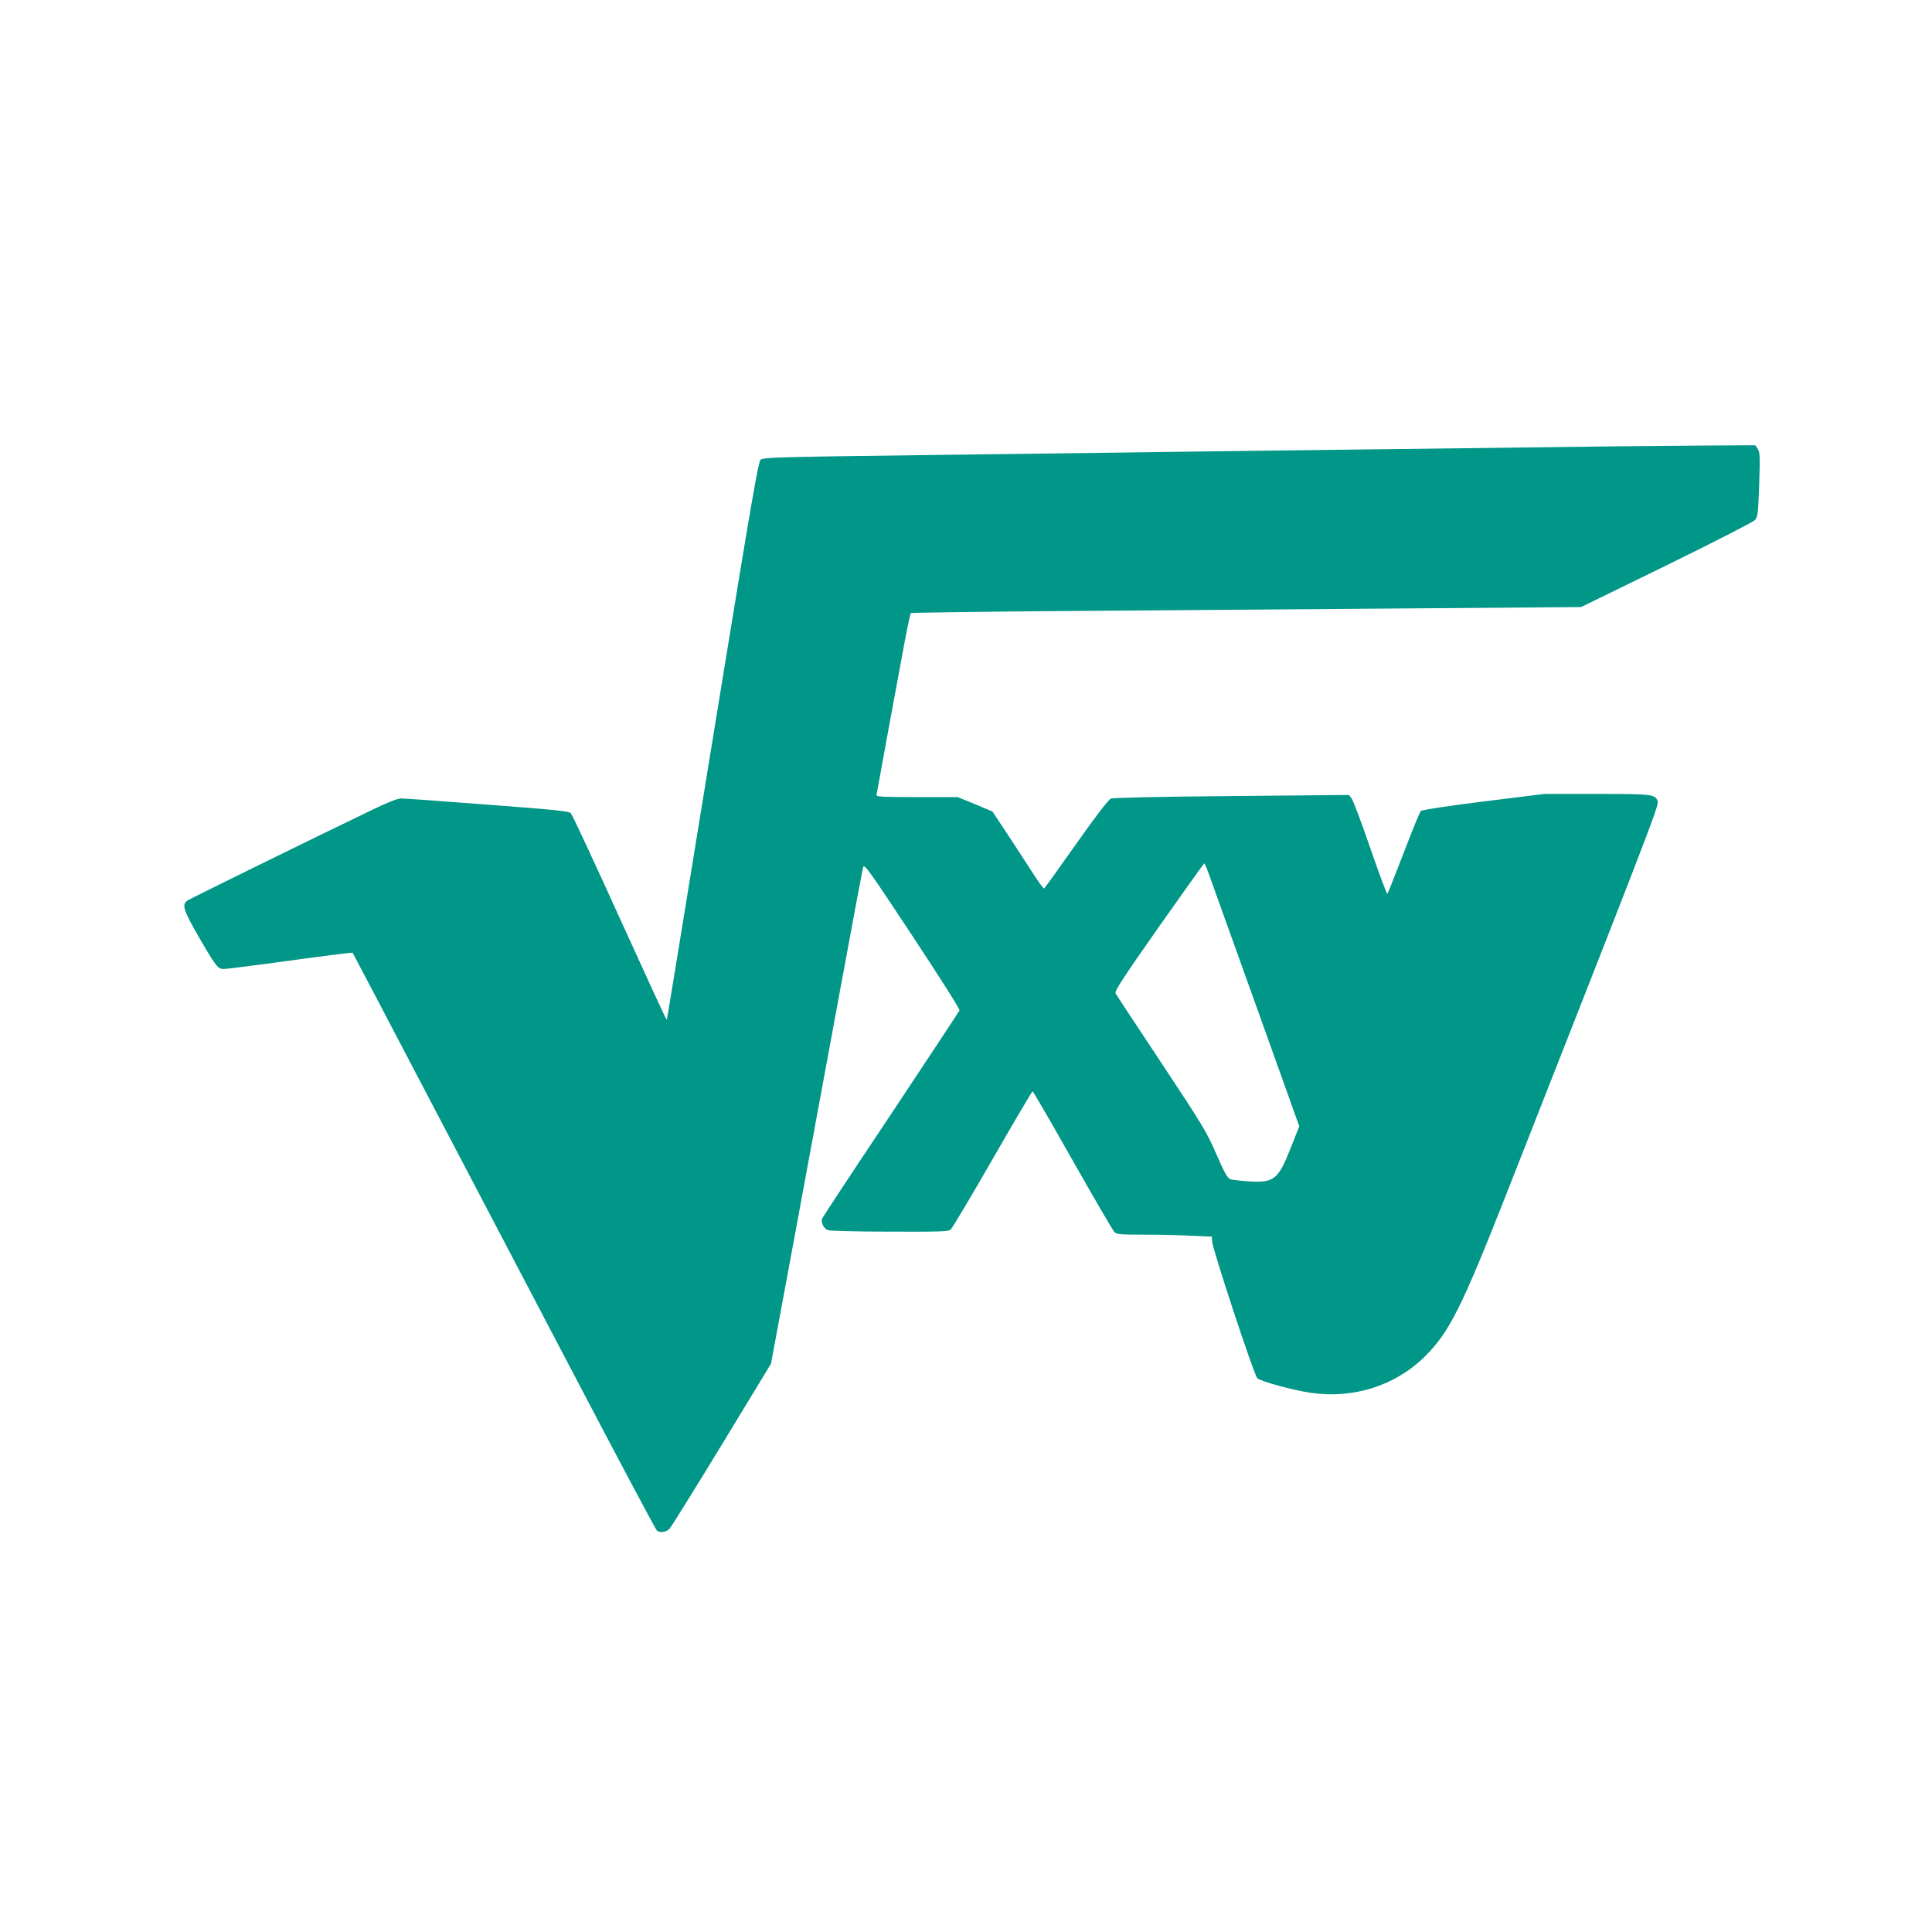
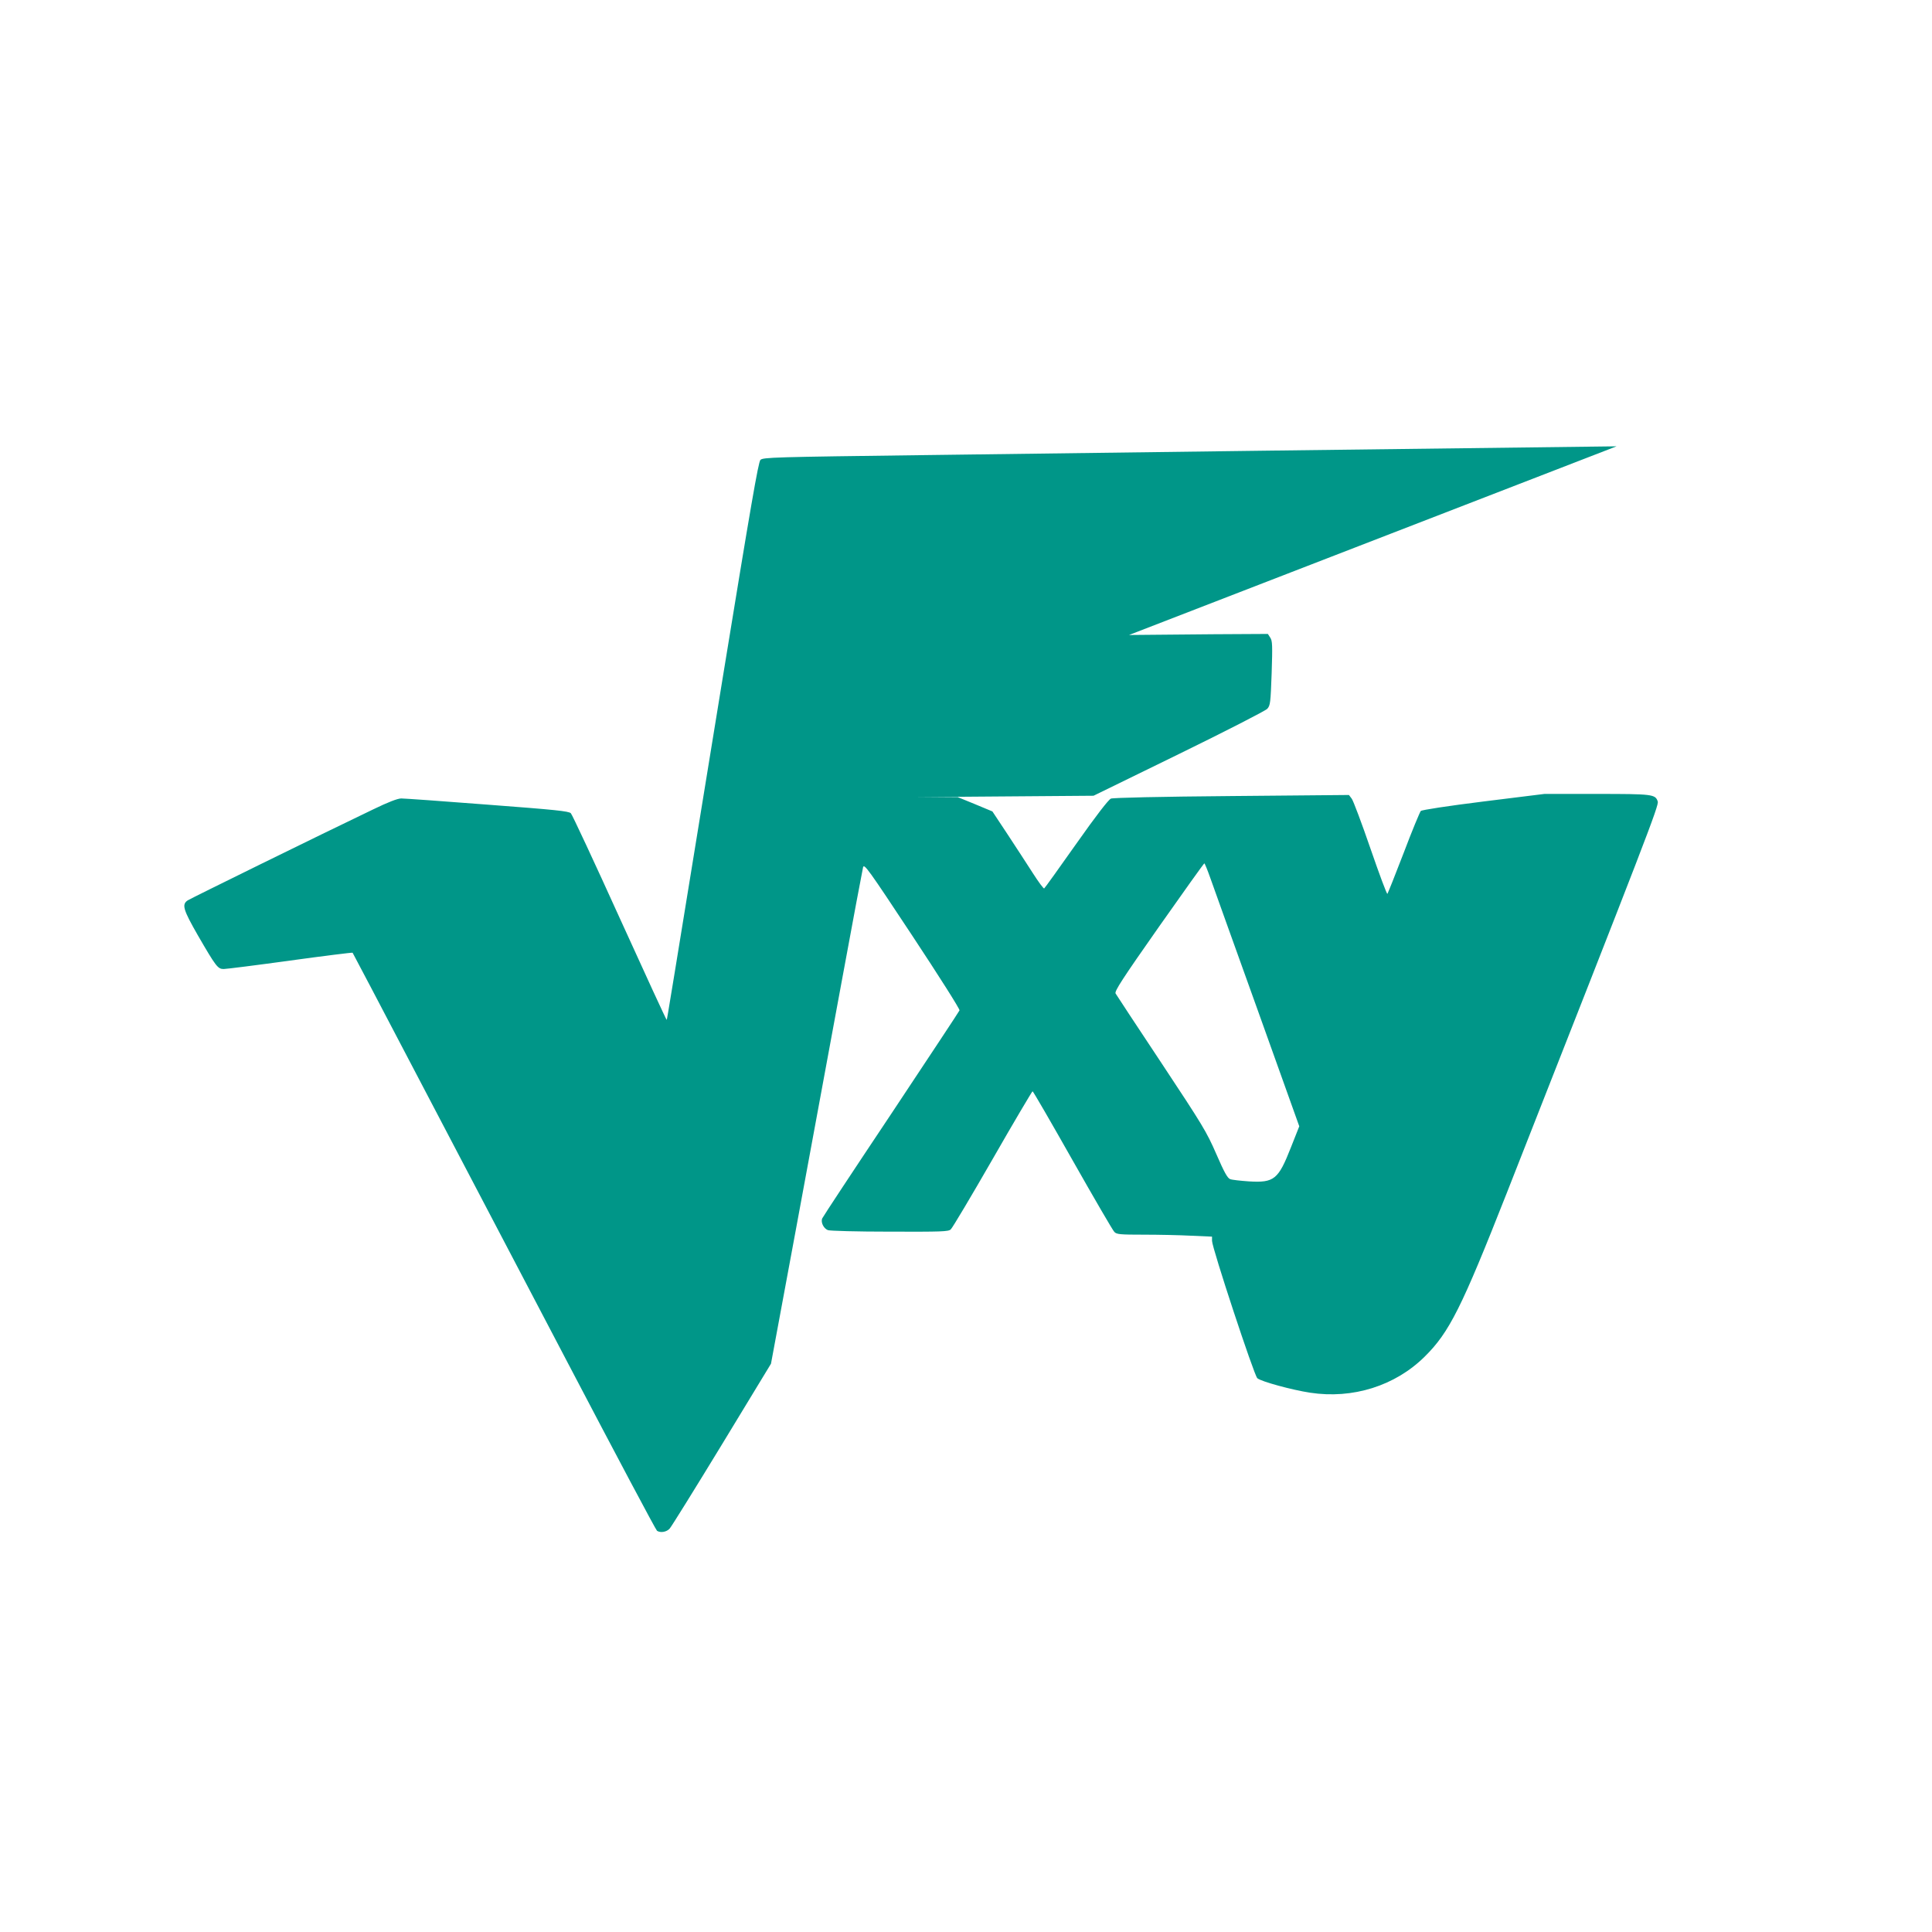
<svg xmlns="http://www.w3.org/2000/svg" version="1.0" width="1280pt" height="1280pt" viewBox="0 0 1280 1280" preserveAspectRatio="xMidYMid meet">
  <g transform="translate(0,1280) scale(0.1,-0.1)" fill="#009688" stroke="none">
-     <path d="M10710 9843 c-999 -12 -3711 -46 -4574 -58 -1017 -13 -1080 -15 -1098 -32 -14 -15 -62 -292 -253 -1463 -355 -2181 -365 -2243 -368 -2247 -2 -2 -142 302 -311 674 -169 373 -315 686 -324 695 -14 14 -102 23 -552 57 -294 23 -551 41 -571 41 -25 0 -87 -24 -190 -74 -357 -171 -1203 -587 -1225 -601 -41 -27 -31 -61 67 -232 120 -207 132 -223 171 -223 17 0 215 25 440 56 225 31 411 54 414 52 2 -3 194 -367 425 -809 232 -442 682 -1301 1001 -1909 318 -607 584 -1108 591 -1112 23 -15 64 -8 84 15 11 12 167 263 346 557 l325 535 167 900 c91 495 227 1229 301 1630 74 402 138 743 142 759 7 26 32 -8 326 -453 181 -274 316 -487 313 -495 -3 -8 -208 -317 -454 -688 -247 -370 -452 -681 -456 -691 -10 -26 10 -66 38 -77 14 -5 193 -10 411 -10 341 -1 388 0 403 15 10 8 135 218 277 465 142 248 262 450 265 450 4 0 123 -206 265 -457 143 -252 267 -466 277 -475 15 -16 38 -18 195 -18 99 0 240 -3 315 -7 l137 -6 0 -28 c0 -46 279 -892 300 -910 25 -22 231 -78 350 -96 282 -43 563 45 759 239 163 161 244 323 543 1082 930 2364 1010 2571 1001 2596 -16 48 -33 50 -405 50 l-346 0 -403 -50 c-241 -30 -409 -56 -416 -63 -6 -7 -58 -131 -113 -277 -56 -146 -105 -268 -108 -272 -4 -4 -54 131 -112 299 -58 169 -114 317 -124 331 l-19 25 -776 -7 c-477 -4 -786 -11 -801 -17 -16 -7 -96 -110 -230 -300 -113 -160 -208 -293 -212 -295 -4 -3 -38 43 -75 101 -37 58 -113 174 -168 258 l-100 151 -115 48 -115 47 -270 0 c-218 0 -270 2 -268 13 3 21 139 762 182 991 21 114 42 211 45 215 4 3 478 10 1054 14 576 4 1574 12 2217 17 l1170 9 565 276 c311 152 574 287 586 300 20 22 22 40 29 235 6 186 5 215 -9 236 l-16 25 -363 -2 c-199 -2 -450 -4 -557 -5z m-2691 -2861 c19 -53 159 -445 312 -870 l277 -774 -55 -139 c-84 -214 -111 -236 -279 -226 -56 4 -112 10 -124 15 -18 7 -39 45 -92 167 -64 147 -89 188 -363 602 -162 244 -299 452 -304 461 -8 15 46 98 286 440 163 232 299 422 302 422 3 0 21 -44 40 -98z" />
+     <path d="M10710 9843 c-999 -12 -3711 -46 -4574 -58 -1017 -13 -1080 -15 -1098 -32 -14 -15 -62 -292 -253 -1463 -355 -2181 -365 -2243 -368 -2247 -2 -2 -142 302 -311 674 -169 373 -315 686 -324 695 -14 14 -102 23 -552 57 -294 23 -551 41 -571 41 -25 0 -87 -24 -190 -74 -357 -171 -1203 -587 -1225 -601 -41 -27 -31 -61 67 -232 120 -207 132 -223 171 -223 17 0 215 25 440 56 225 31 411 54 414 52 2 -3 194 -367 425 -809 232 -442 682 -1301 1001 -1909 318 -607 584 -1108 591 -1112 23 -15 64 -8 84 15 11 12 167 263 346 557 l325 535 167 900 c91 495 227 1229 301 1630 74 402 138 743 142 759 7 26 32 -8 326 -453 181 -274 316 -487 313 -495 -3 -8 -208 -317 -454 -688 -247 -370 -452 -681 -456 -691 -10 -26 10 -66 38 -77 14 -5 193 -10 411 -10 341 -1 388 0 403 15 10 8 135 218 277 465 142 248 262 450 265 450 4 0 123 -206 265 -457 143 -252 267 -466 277 -475 15 -16 38 -18 195 -18 99 0 240 -3 315 -7 l137 -6 0 -28 c0 -46 279 -892 300 -910 25 -22 231 -78 350 -96 282 -43 563 45 759 239 163 161 244 323 543 1082 930 2364 1010 2571 1001 2596 -16 48 -33 50 -405 50 l-346 0 -403 -50 c-241 -30 -409 -56 -416 -63 -6 -7 -58 -131 -113 -277 -56 -146 -105 -268 -108 -272 -4 -4 -54 131 -112 299 -58 169 -114 317 -124 331 l-19 25 -776 -7 c-477 -4 -786 -11 -801 -17 -16 -7 -96 -110 -230 -300 -113 -160 -208 -293 -212 -295 -4 -3 -38 43 -75 101 -37 58 -113 174 -168 258 l-100 151 -115 48 -115 47 -270 0 l1170 9 565 276 c311 152 574 287 586 300 20 22 22 40 29 235 6 186 5 215 -9 236 l-16 25 -363 -2 c-199 -2 -450 -4 -557 -5z m-2691 -2861 c19 -53 159 -445 312 -870 l277 -774 -55 -139 c-84 -214 -111 -236 -279 -226 -56 4 -112 10 -124 15 -18 7 -39 45 -92 167 -64 147 -89 188 -363 602 -162 244 -299 452 -304 461 -8 15 46 98 286 440 163 232 299 422 302 422 3 0 21 -44 40 -98z" />
  </g>
</svg>